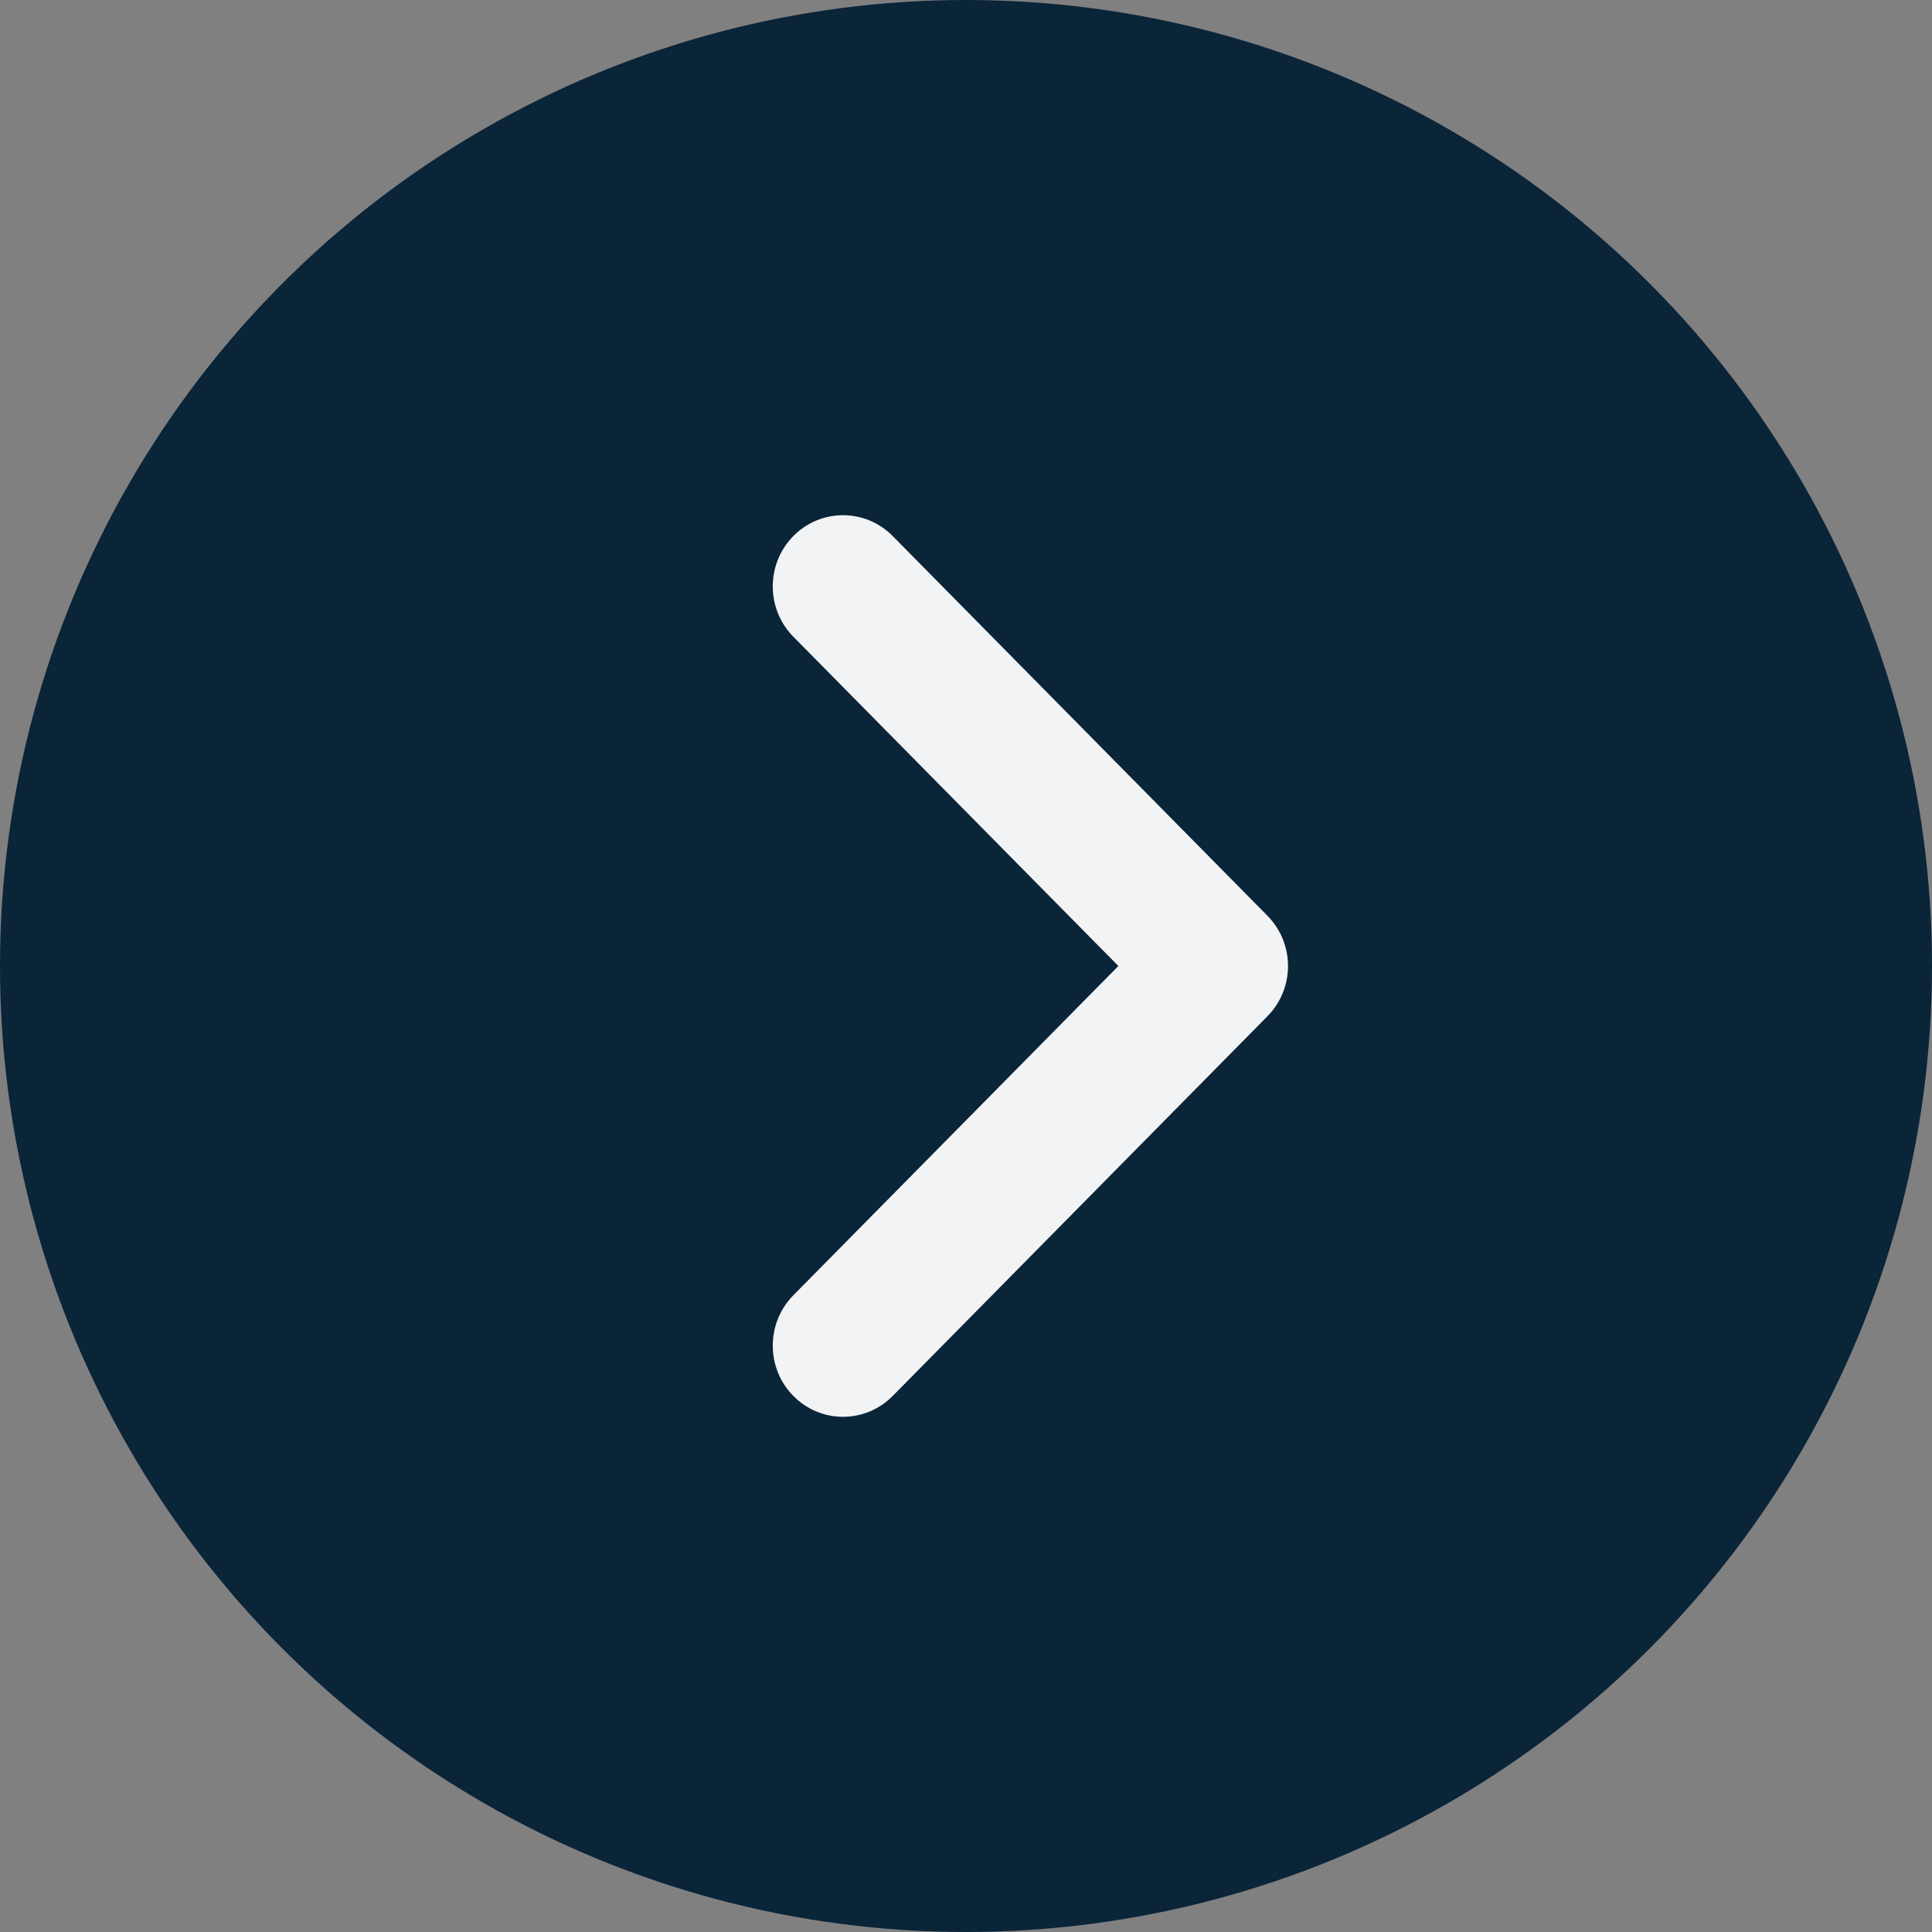
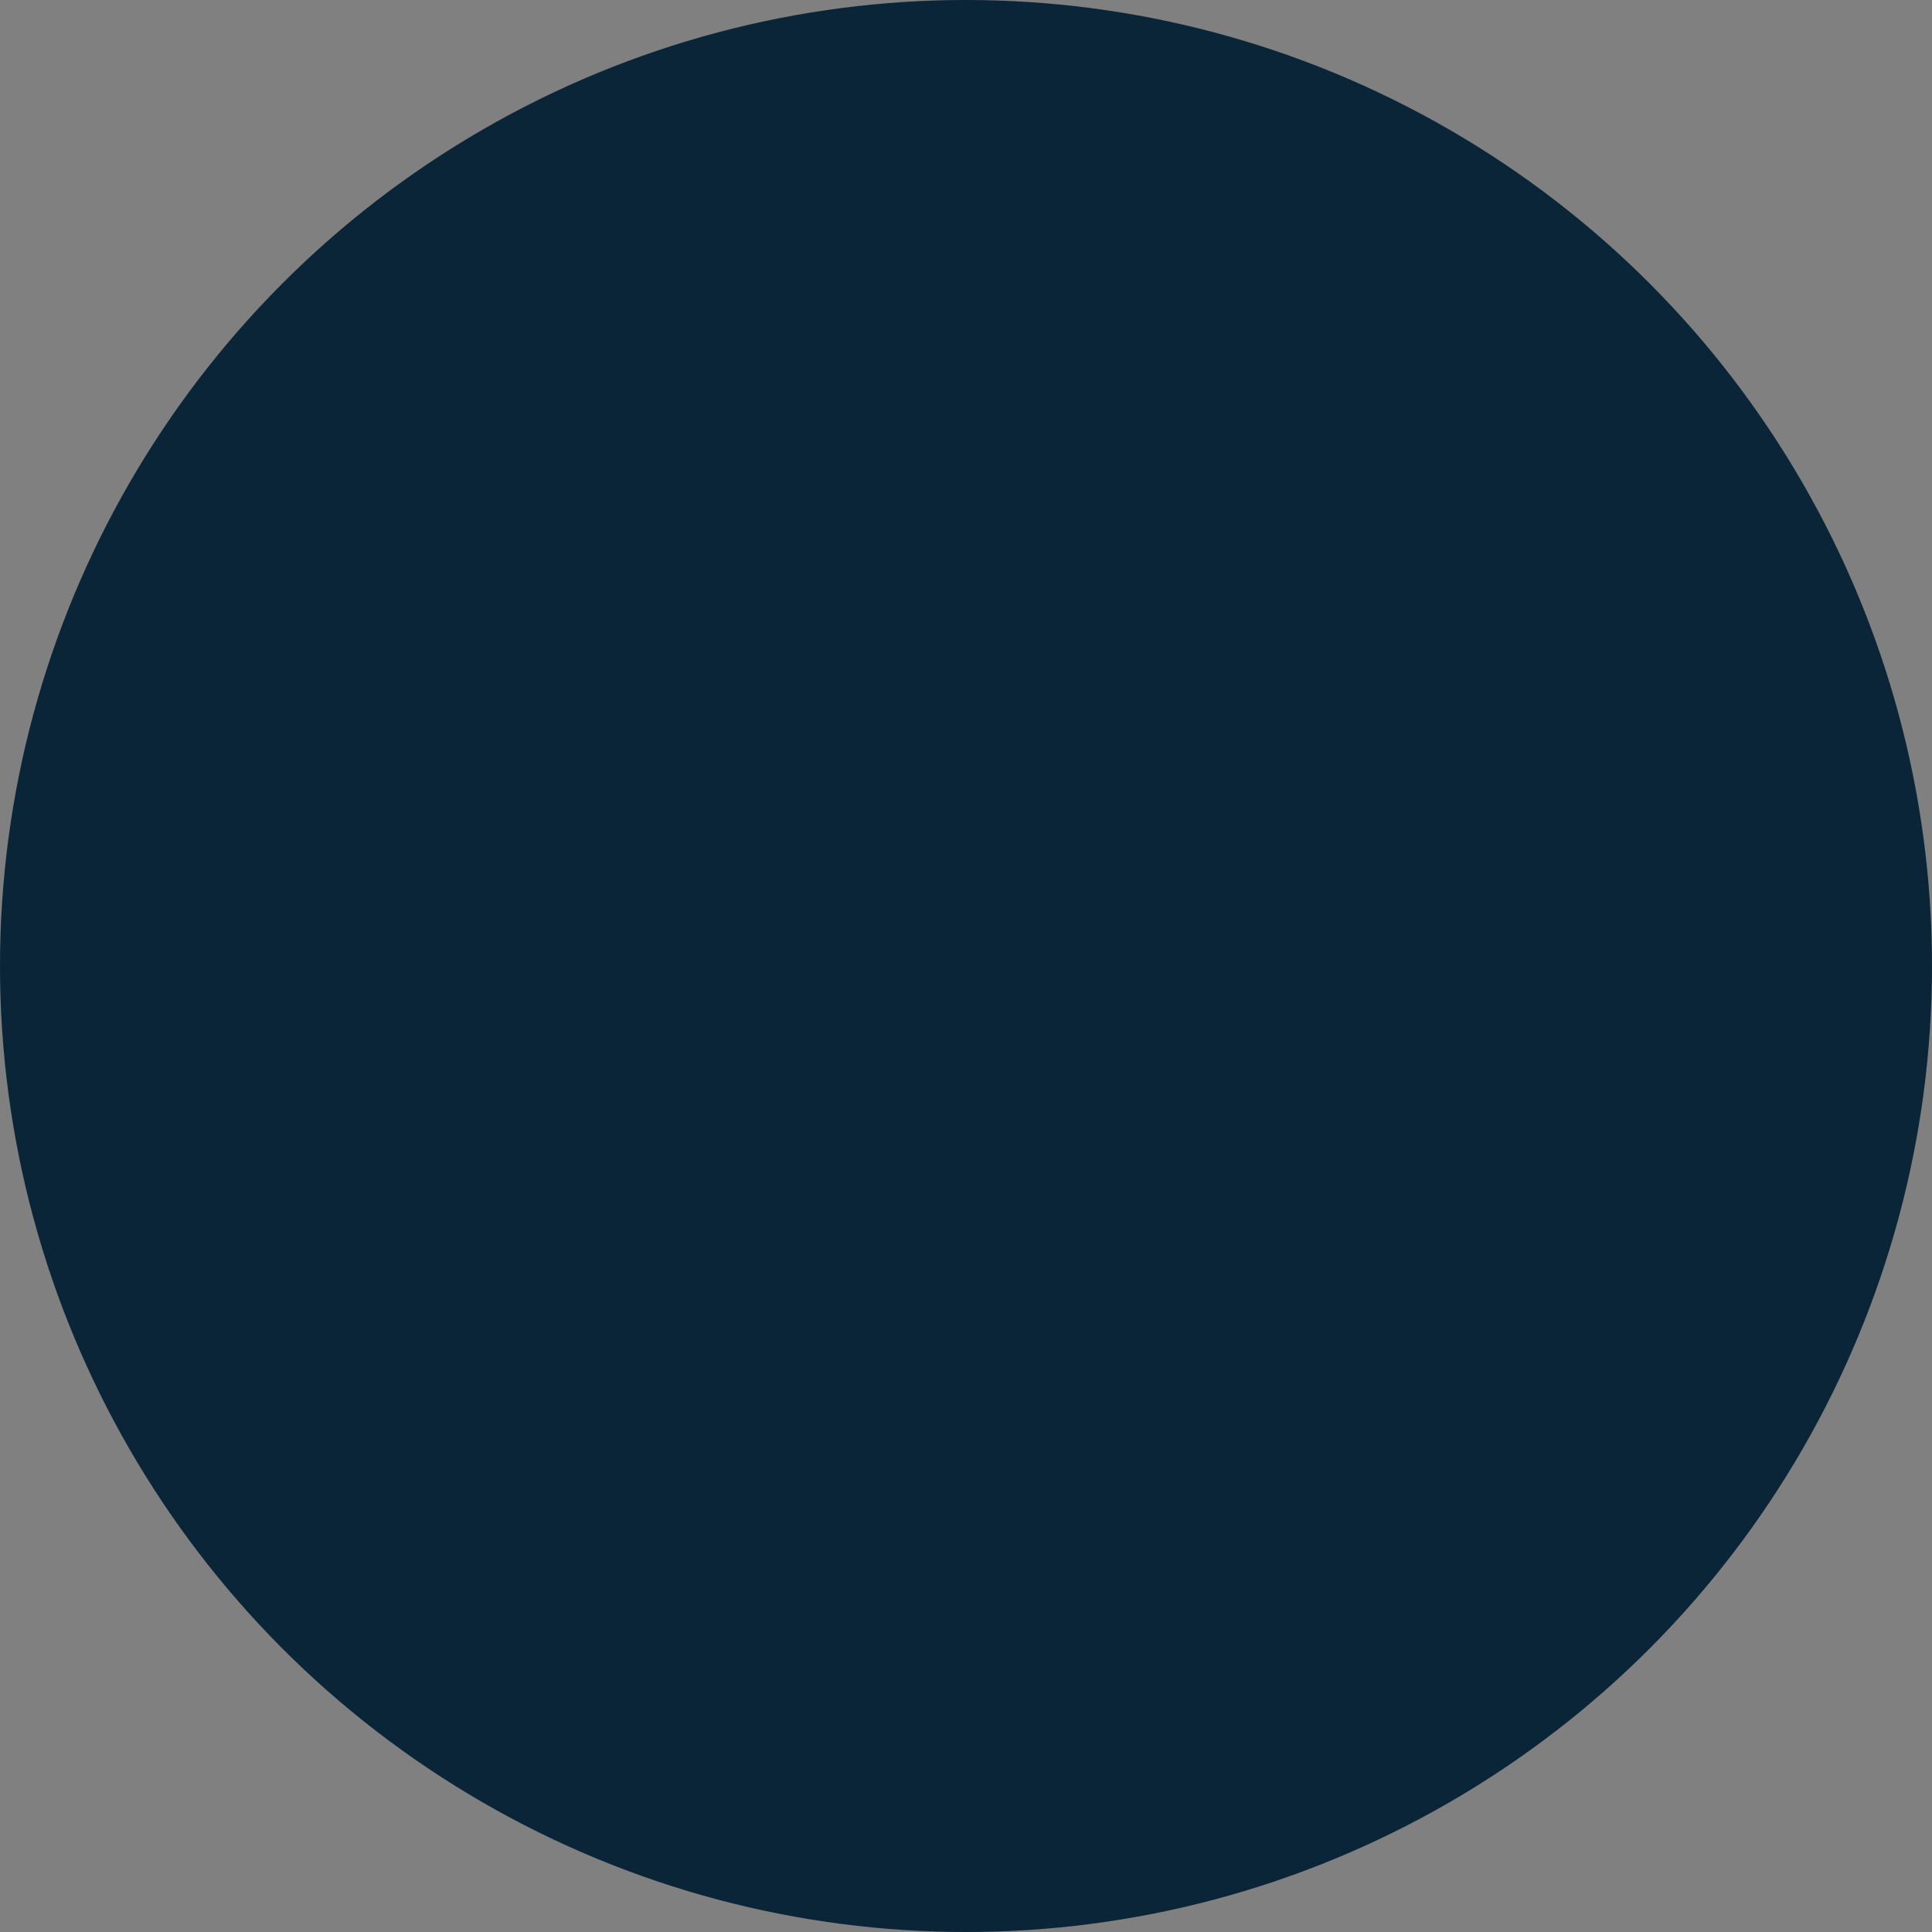
<svg xmlns="http://www.w3.org/2000/svg" width="30" height="30" viewBox="0 0 30 30" fill="none">
  <rect x="0" y="0" width="30" height="30" fill="#808080" stroke="none" />
  <circle cx="15" cy="15" r="15" fill="#0A2438" />
-   <path fill-rule="evenodd" clip-rule="evenodd" d="M12.319 8.324C11.893 8.755 11.893 9.455 12.319 9.887L17.366 15L12.319 20.113C11.893 20.545 11.893 21.245 12.319 21.676C12.745 22.108 13.436 22.108 13.862 21.676L19.68 15.781C20.107 15.35 20.107 14.65 19.68 14.219L13.862 8.324C13.436 7.892 12.745 7.892 12.319 8.324Z" fill="#F2F3F4" />
</svg>